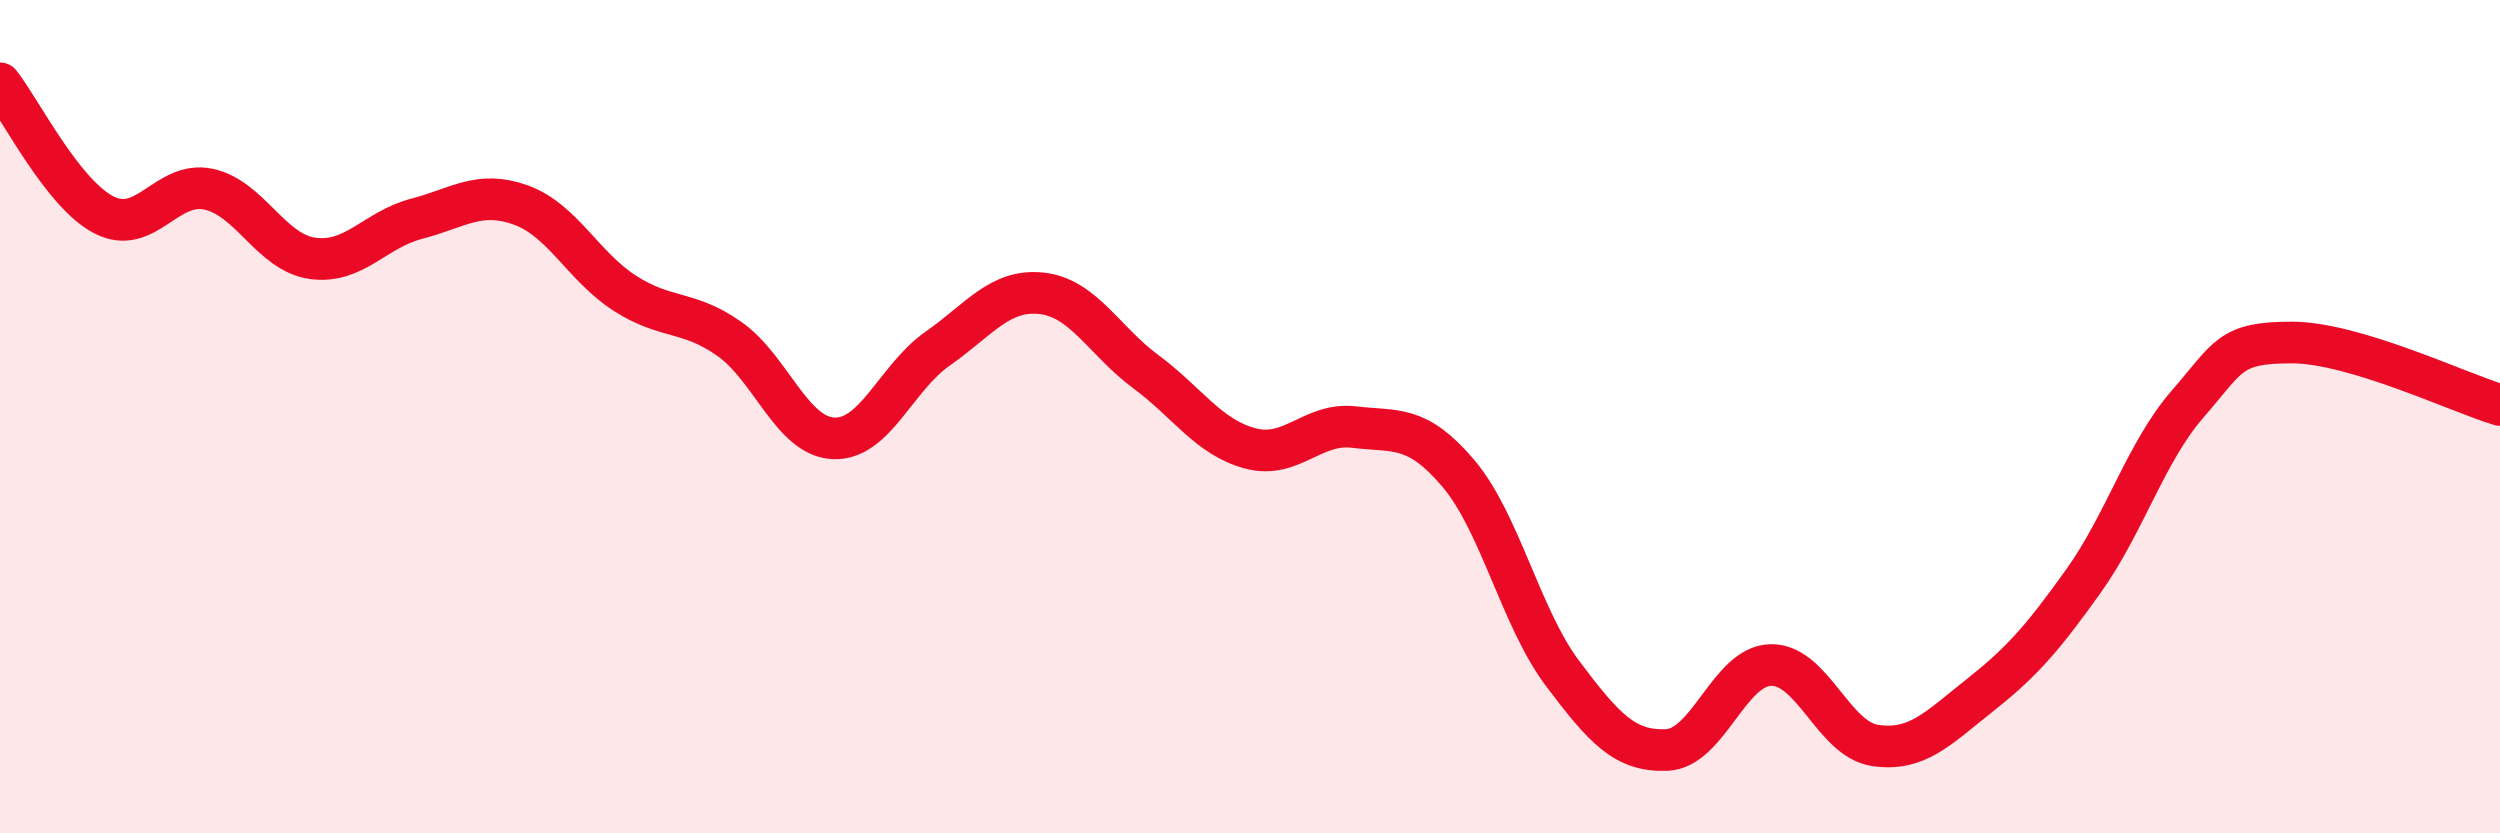
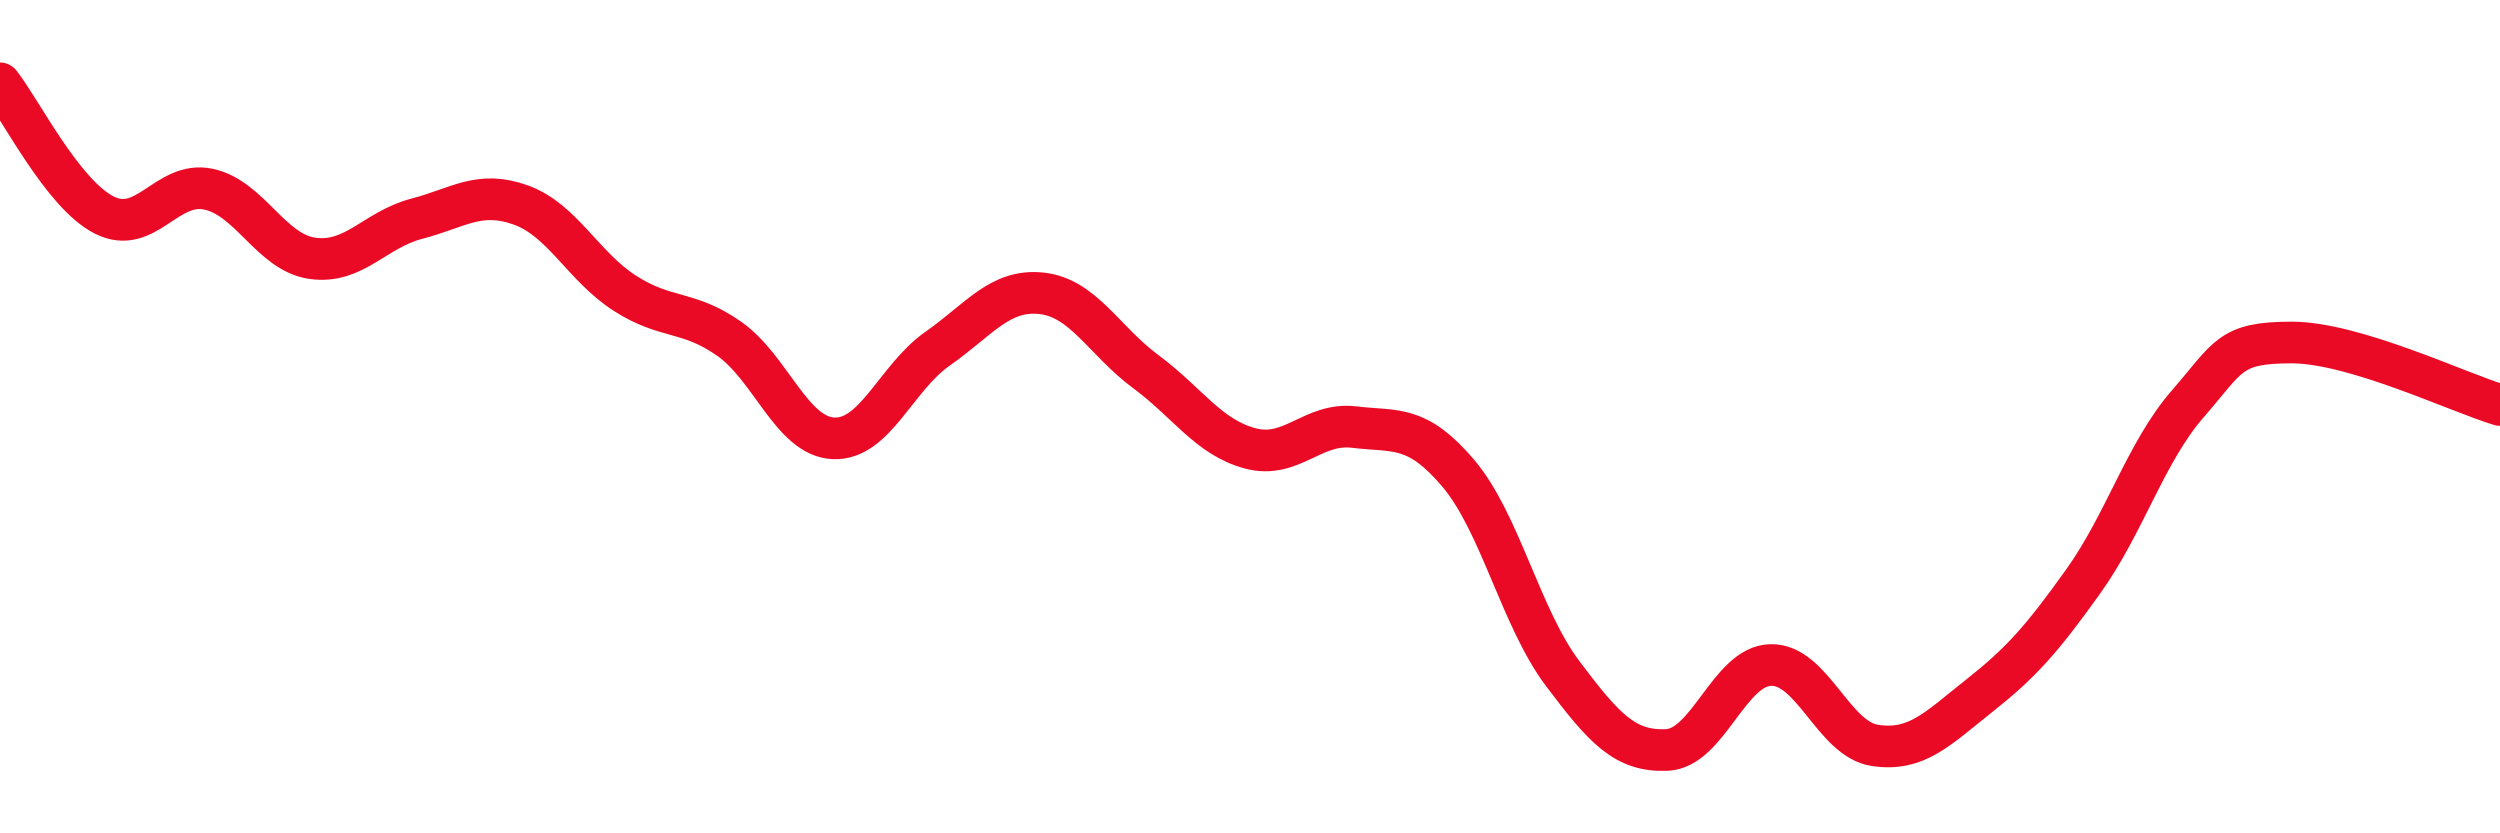
<svg xmlns="http://www.w3.org/2000/svg" width="60" height="20" viewBox="0 0 60 20">
-   <path d="M 0,2 C 0.5,2.63 1.5,4.65 2.5,5.16 C 3.5,5.67 4,4.33 5,4.54 C 6,4.75 6.5,6.06 7.5,6.2 C 8.5,6.34 9,5.51 10,5.25 C 11,4.99 11.5,4.56 12.5,4.92 C 13.5,5.28 14,6.4 15,7.04 C 16,7.68 16.5,7.43 17.5,8.13 C 18.5,8.83 19,10.47 20,10.52 C 21,10.57 21.5,9.07 22.5,8.37 C 23.5,7.67 24,6.93 25,7.04 C 26,7.15 26.5,8.18 27.5,8.92 C 28.5,9.66 29,10.49 30,10.76 C 31,11.03 31.5,10.13 32.5,10.25 C 33.5,10.37 34,10.18 35,11.36 C 36,12.54 36.5,14.83 37.5,16.16 C 38.5,17.49 39,18.04 40,18 C 41,17.96 41.5,15.98 42.5,15.96 C 43.5,15.94 44,17.74 45,17.89 C 46,18.04 46.5,17.49 47.5,16.7 C 48.5,15.91 49,15.35 50,13.95 C 51,12.55 51.5,10.85 52.5,9.7 C 53.5,8.55 53.5,8.22 55,8.22 C 56.5,8.22 59,9.42 60,9.72L60 20L0 20Z" fill="#EB0A25" opacity="0.1" stroke-linecap="round" stroke-linejoin="round" />
  <path d="M 0,2 C 0.5,2.63 1.5,4.65 2.5,5.16 C 3.5,5.67 4,4.33 5,4.54 C 6,4.75 6.5,6.06 7.5,6.2 C 8.5,6.34 9,5.51 10,5.25 C 11,4.99 11.5,4.56 12.5,4.92 C 13.5,5.28 14,6.4 15,7.04 C 16,7.68 16.5,7.43 17.5,8.13 C 18.5,8.83 19,10.47 20,10.52 C 21,10.57 21.5,9.07 22.5,8.37 C 23.5,7.67 24,6.93 25,7.04 C 26,7.15 26.5,8.18 27.5,8.92 C 28.5,9.66 29,10.49 30,10.76 C 31,11.03 31.5,10.13 32.5,10.25 C 33.5,10.37 34,10.18 35,11.36 C 36,12.54 36.5,14.83 37.5,16.16 C 38.5,17.49 39,18.04 40,18 C 41,17.96 41.5,15.98 42.5,15.96 C 43.5,15.94 44,17.74 45,17.89 C 46,18.04 46.5,17.49 47.5,16.7 C 48.5,15.91 49,15.35 50,13.95 C 51,12.55 51.5,10.85 52.5,9.7 C 53.5,8.55 53.5,8.22 55,8.22 C 56.5,8.22 59,9.42 60,9.72" stroke="#EB0A25" stroke-width="1" fill="none" stroke-linecap="round" stroke-linejoin="round" />
</svg>